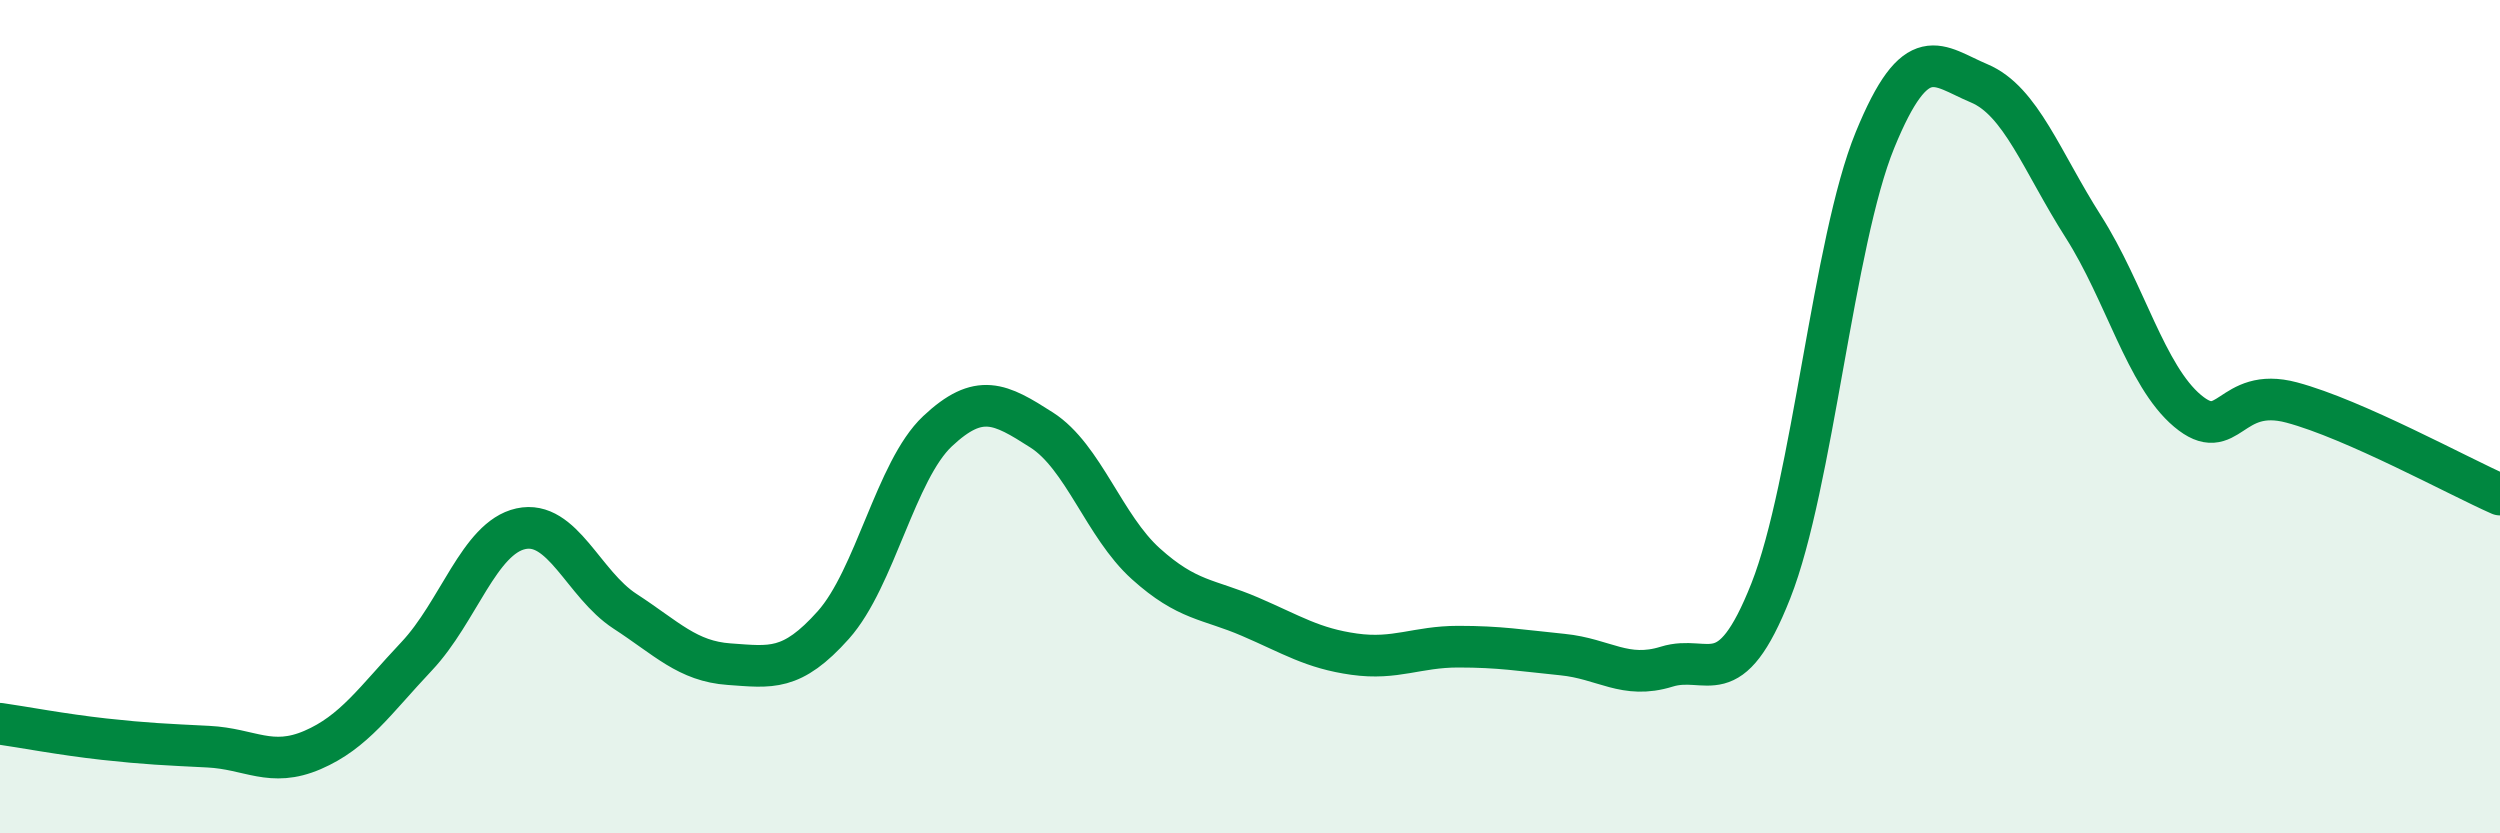
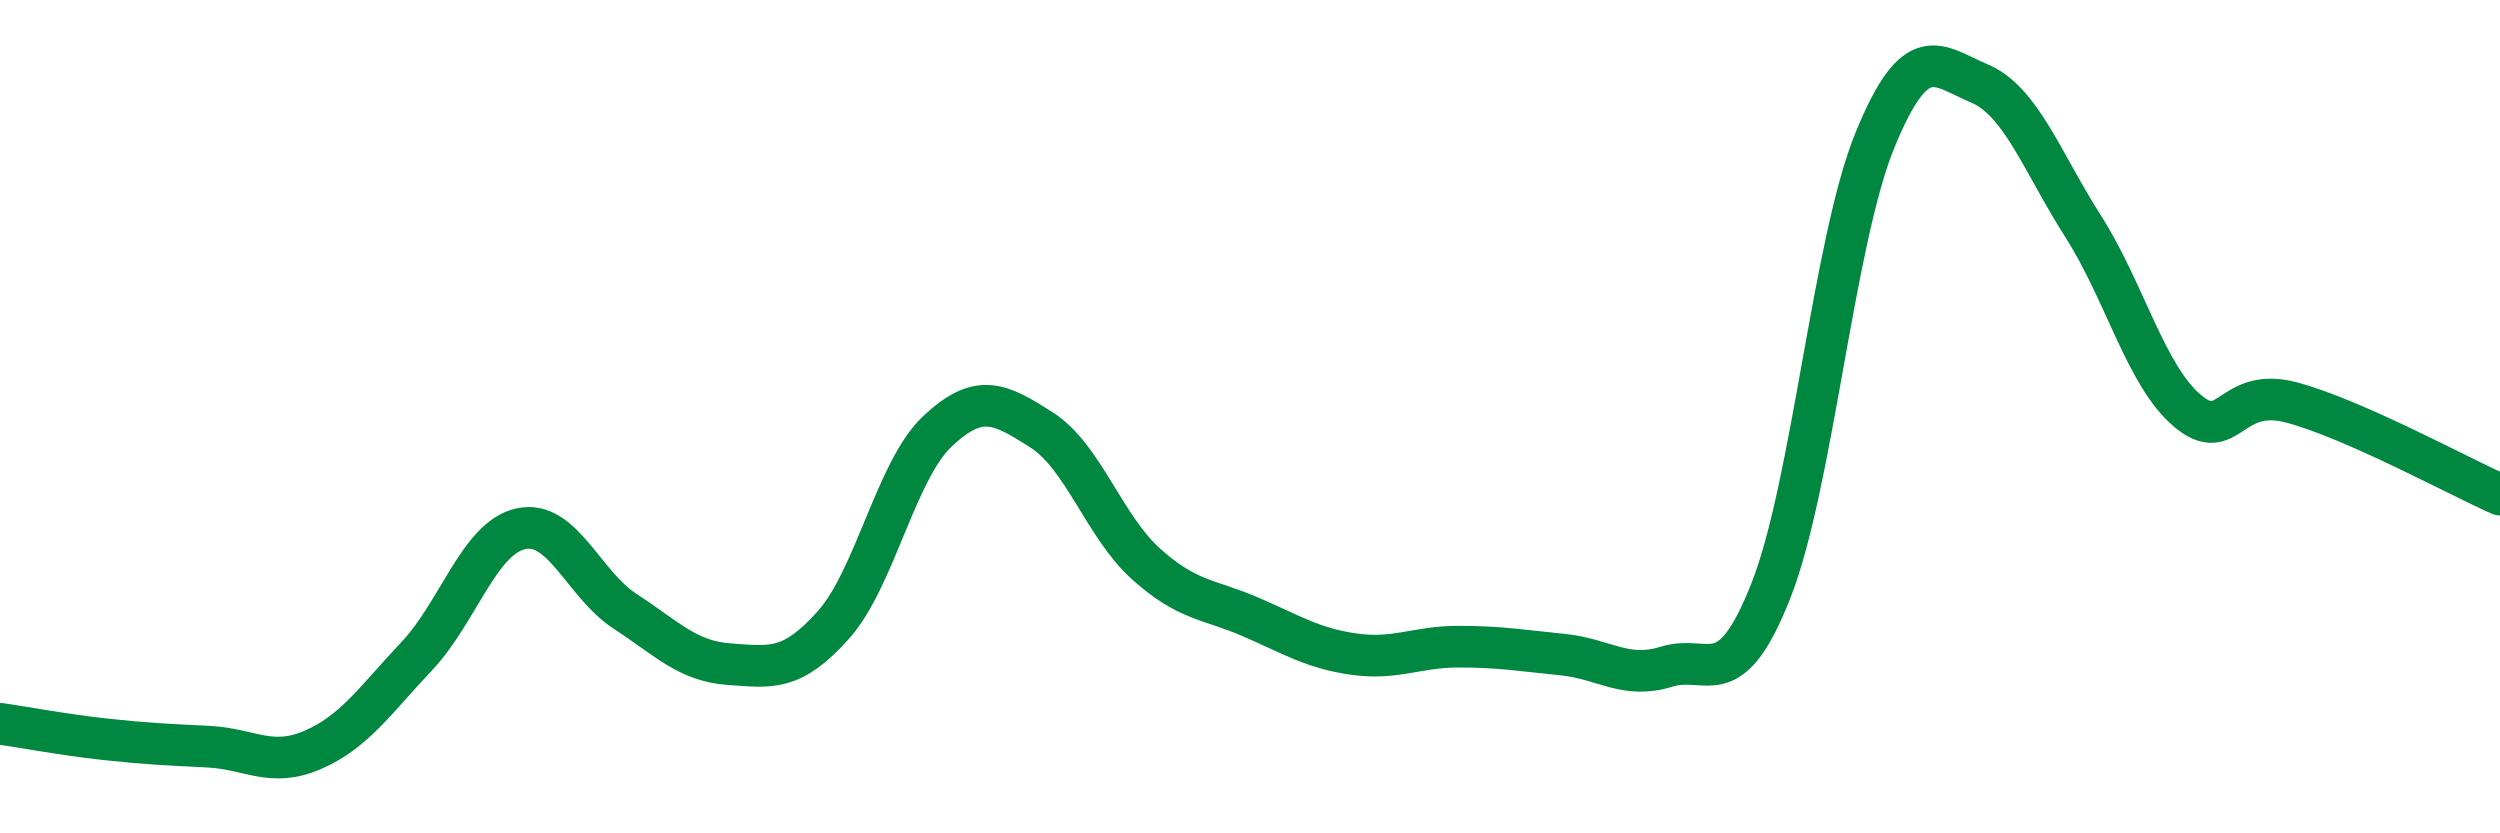
<svg xmlns="http://www.w3.org/2000/svg" width="60" height="20" viewBox="0 0 60 20">
-   <path d="M 0,17.37 C 0.5,17.44 1.5,17.63 2.5,17.74 C 3.5,17.85 4,17.87 5,17.92 C 6,17.97 6.5,18.43 7.5,18 C 8.5,17.57 9,16.81 10,15.75 C 11,14.69 11.5,12.91 12.5,12.69 C 13.5,12.47 14,14.02 15,14.67 C 16,15.32 16.5,15.87 17.5,15.94 C 18.5,16.01 19,16.12 20,15 C 21,13.88 21.5,11.29 22.5,10.35 C 23.5,9.41 24,9.68 25,10.32 C 26,10.96 26.5,12.63 27.5,13.53 C 28.5,14.43 29,14.37 30,14.8 C 31,15.23 31.5,15.56 32.5,15.7 C 33.5,15.84 34,15.52 35,15.52 C 36,15.52 36.5,15.61 37.5,15.71 C 38.5,15.81 39,16.31 40,16 C 41,15.69 41.5,16.71 42.5,14.18 C 43.5,11.65 44,5.8 45,3.36 C 46,0.92 46.5,1.58 47.5,2 C 48.5,2.42 49,3.87 50,5.44 C 51,7.01 51.5,9.02 52.5,9.86 C 53.5,10.7 53.5,9.26 55,9.66 C 56.5,10.06 59,11.43 60,11.87L60 20L0 20Z" fill="#008740" opacity="0.1" stroke-linecap="round" stroke-linejoin="round" />
  <path d="M 0,17.37 C 0.5,17.44 1.5,17.63 2.5,17.74 C 3.5,17.85 4,17.87 5,17.92 C 6,17.97 6.5,18.43 7.5,18 C 8.5,17.57 9,16.81 10,15.75 C 11,14.69 11.5,12.91 12.5,12.69 C 13.5,12.47 14,14.02 15,14.67 C 16,15.32 16.5,15.87 17.5,15.94 C 18.5,16.01 19,16.12 20,15 C 21,13.88 21.5,11.29 22.5,10.35 C 23.5,9.41 24,9.68 25,10.32 C 26,10.96 26.5,12.63 27.5,13.53 C 28.5,14.43 29,14.37 30,14.8 C 31,15.23 31.5,15.56 32.5,15.7 C 33.5,15.84 34,15.52 35,15.52 C 36,15.52 36.5,15.61 37.5,15.71 C 38.5,15.81 39,16.31 40,16 C 41,15.69 41.5,16.71 42.5,14.18 C 43.5,11.65 44,5.8 45,3.36 C 46,0.92 46.5,1.58 47.5,2 C 48.5,2.42 49,3.87 50,5.44 C 51,7.01 51.5,9.02 52.5,9.86 C 53.5,10.7 53.5,9.26 55,9.66 C 56.5,10.06 59,11.43 60,11.87" stroke="#008740" stroke-width="1" fill="none" stroke-linecap="round" stroke-linejoin="round" />
</svg>